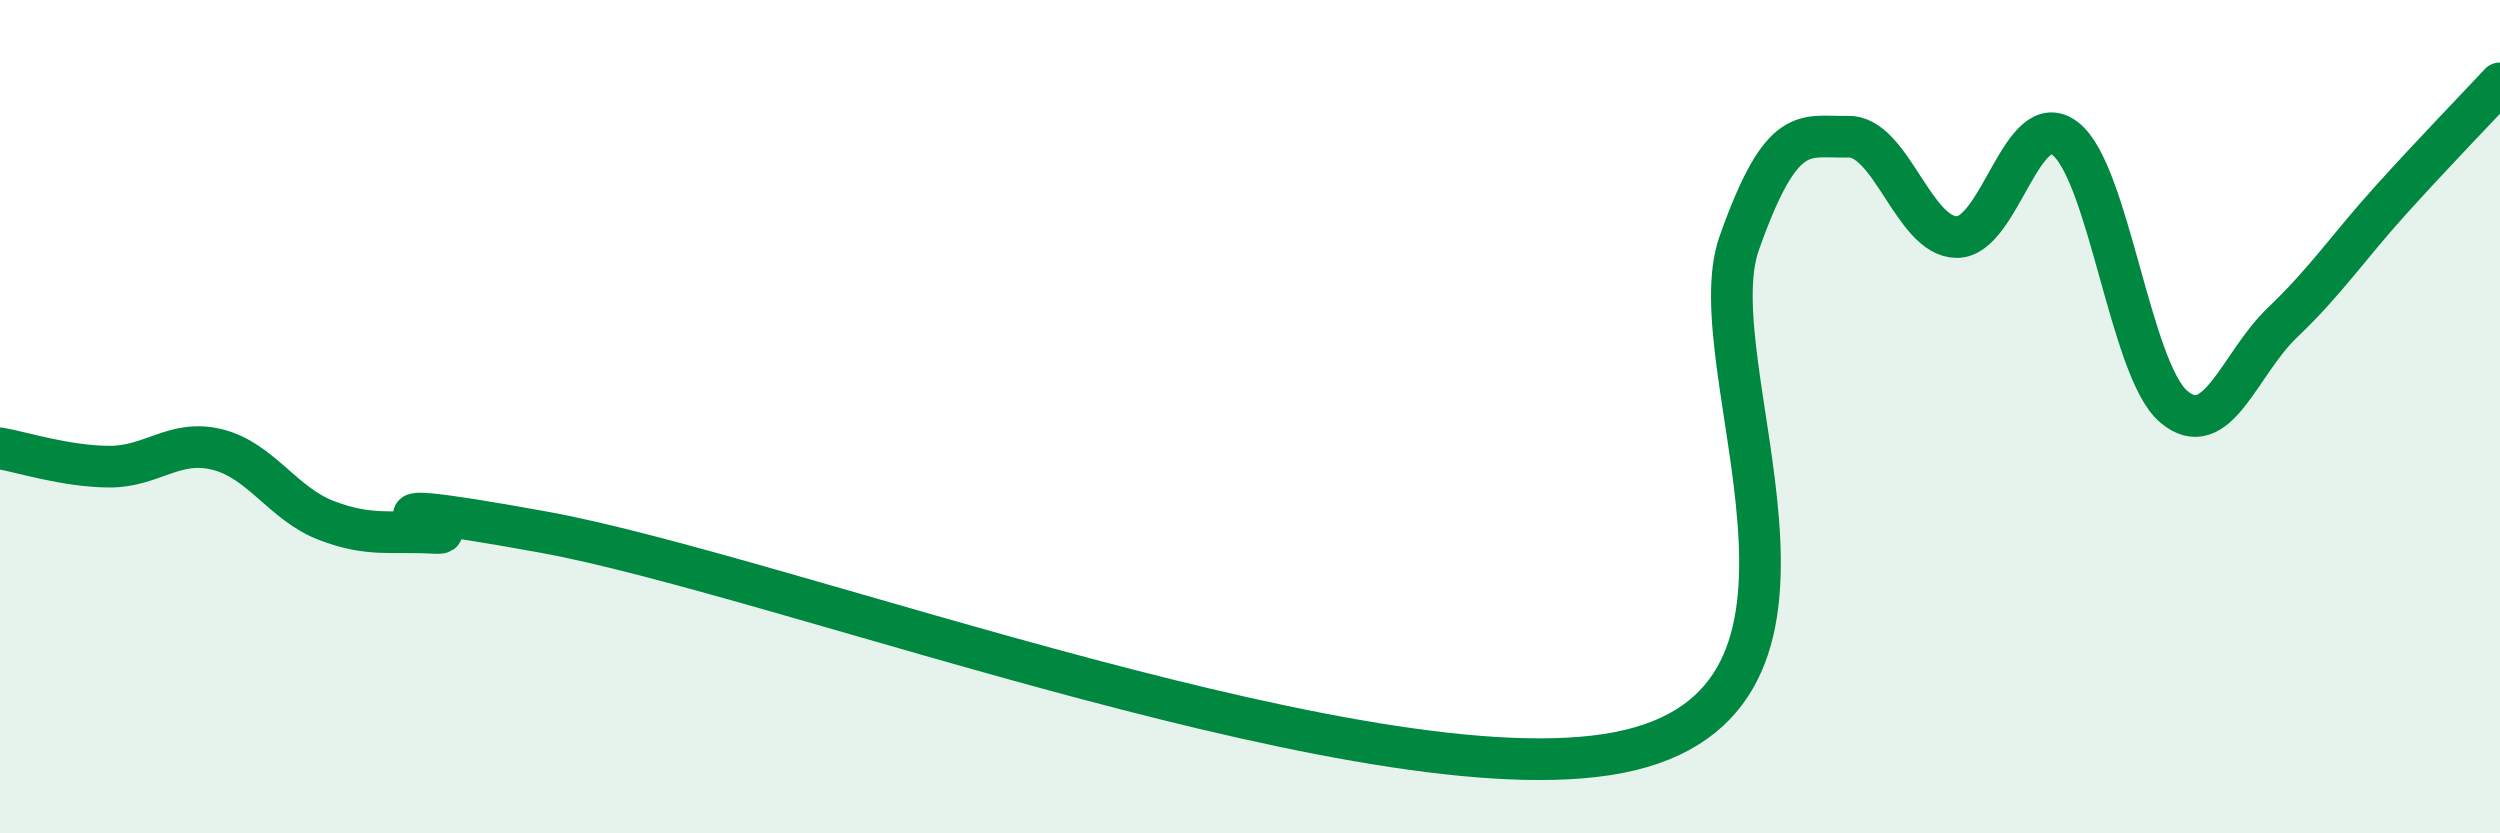
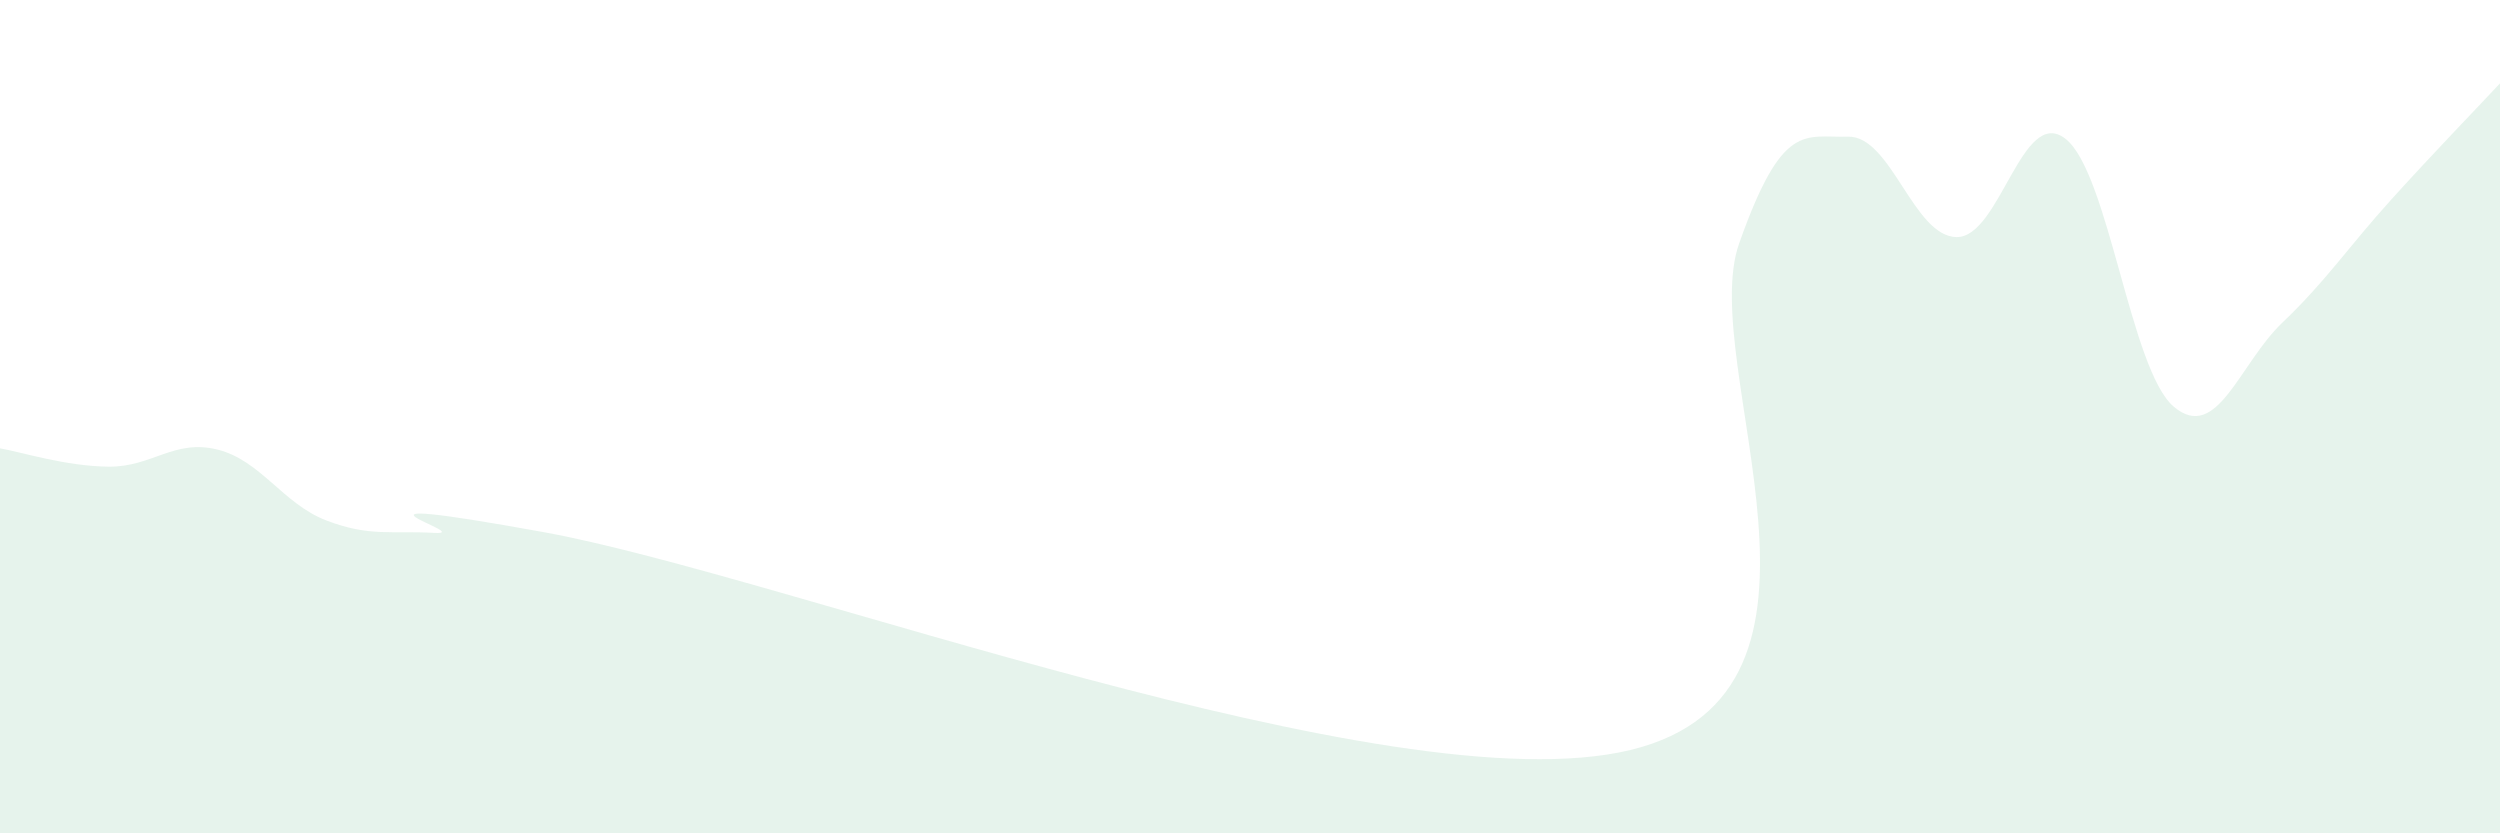
<svg xmlns="http://www.w3.org/2000/svg" width="60" height="20" viewBox="0 0 60 20">
  <path d="M 0,10.76 C 0.52,10.85 1.57,11.19 2.61,11.2 C 3.65,11.21 4.18,10.53 5.22,10.79 C 6.26,11.05 6.79,12.09 7.83,12.49 C 8.87,12.89 9.39,12.73 10.43,12.79 C 11.47,12.85 7.3,11.73 13.04,12.77 C 18.78,13.81 33.39,19.39 39.13,18 C 44.87,16.61 40.7,8.78 41.74,5.84 C 42.78,2.9 43.31,3.31 44.35,3.28 C 45.39,3.25 45.92,5.68 46.96,5.69 C 48,5.7 48.53,2.52 49.57,3.33 C 50.61,4.14 51.13,8.88 52.17,9.76 C 53.21,10.64 53.74,8.73 54.78,7.74 C 55.82,6.75 56.35,5.94 57.39,4.79 C 58.43,3.64 59.48,2.56 60,2L60 20L0 20Z" fill="#008740" opacity="0.1" stroke-linecap="round" stroke-linejoin="round" />
-   <path d="M 0,10.76 C 0.52,10.85 1.57,11.19 2.61,11.2 C 3.65,11.21 4.18,10.53 5.22,10.79 C 6.26,11.05 6.79,12.09 7.83,12.49 C 8.87,12.89 9.39,12.73 10.43,12.79 C 11.47,12.85 7.3,11.73 13.04,12.77 C 18.78,13.81 33.39,19.39 39.13,18 C 44.87,16.61 40.7,8.78 41.74,5.84 C 42.78,2.9 43.31,3.31 44.35,3.28 C 45.39,3.25 45.92,5.68 46.96,5.69 C 48,5.7 48.53,2.52 49.57,3.33 C 50.61,4.14 51.13,8.88 52.17,9.76 C 53.21,10.64 53.74,8.73 54.78,7.74 C 55.82,6.75 56.35,5.94 57.39,4.79 C 58.43,3.64 59.48,2.56 60,2" stroke="#008740" stroke-width="1" fill="none" stroke-linecap="round" stroke-linejoin="round" />
</svg>